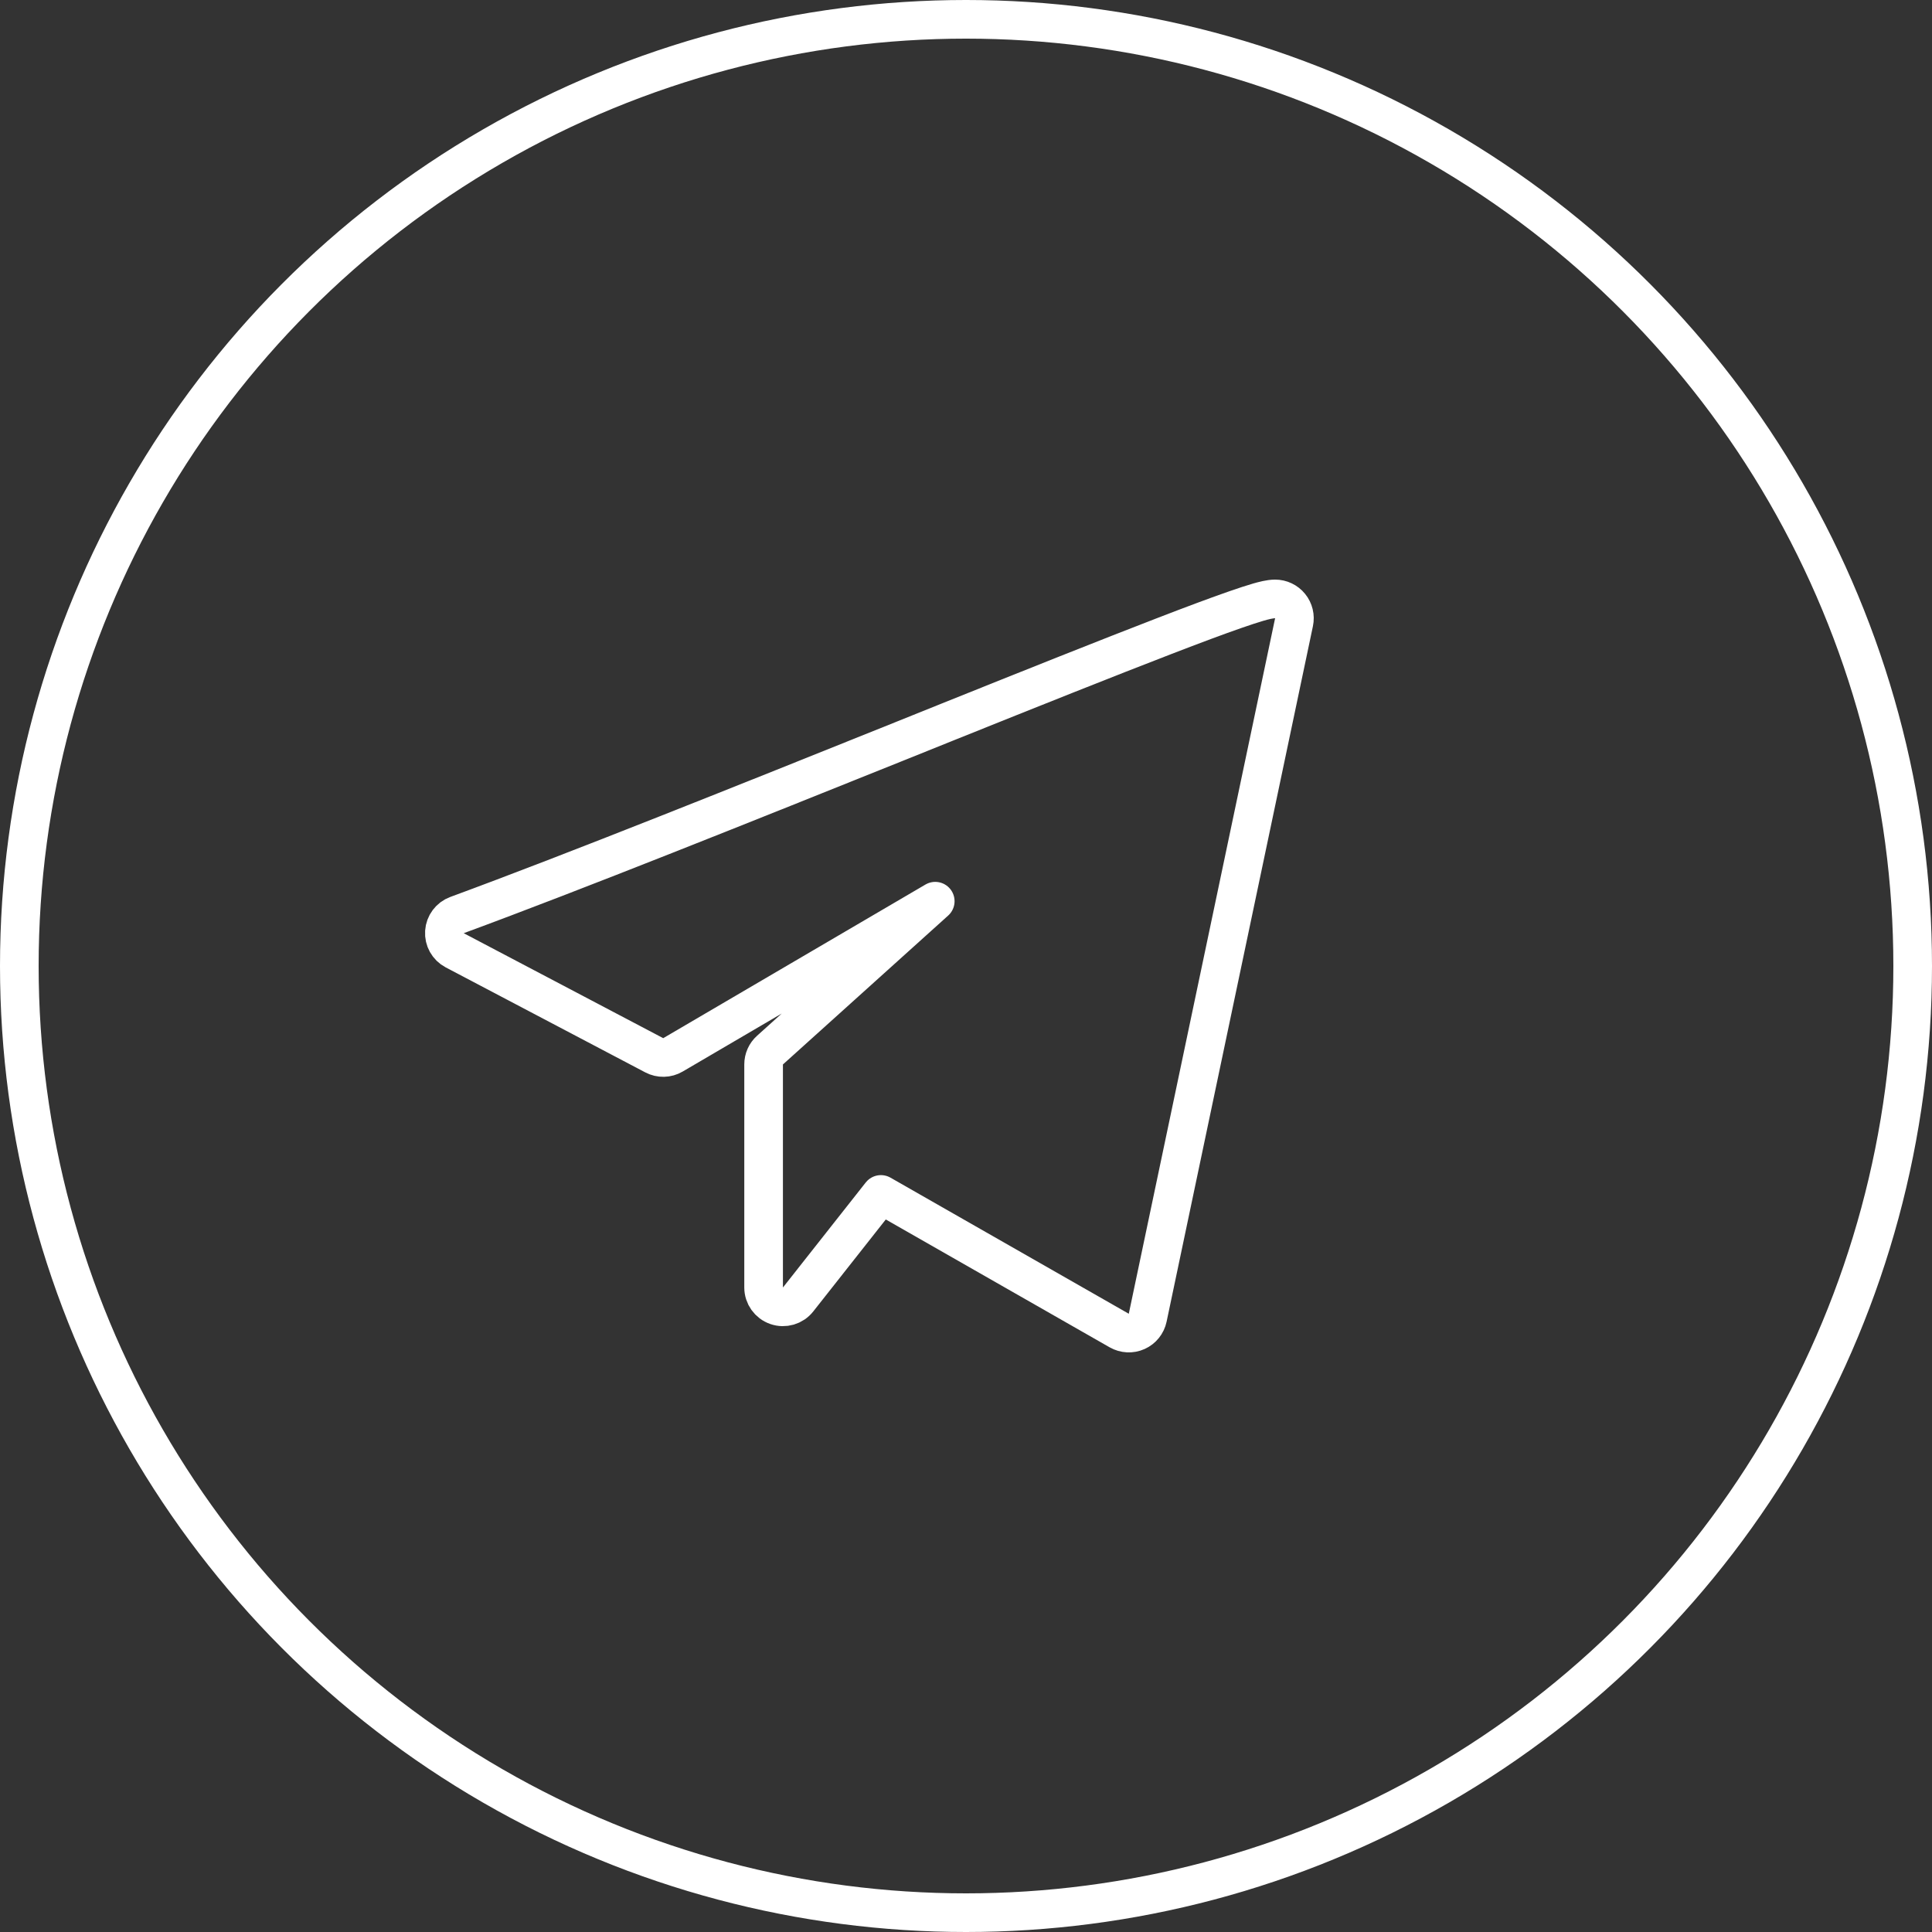
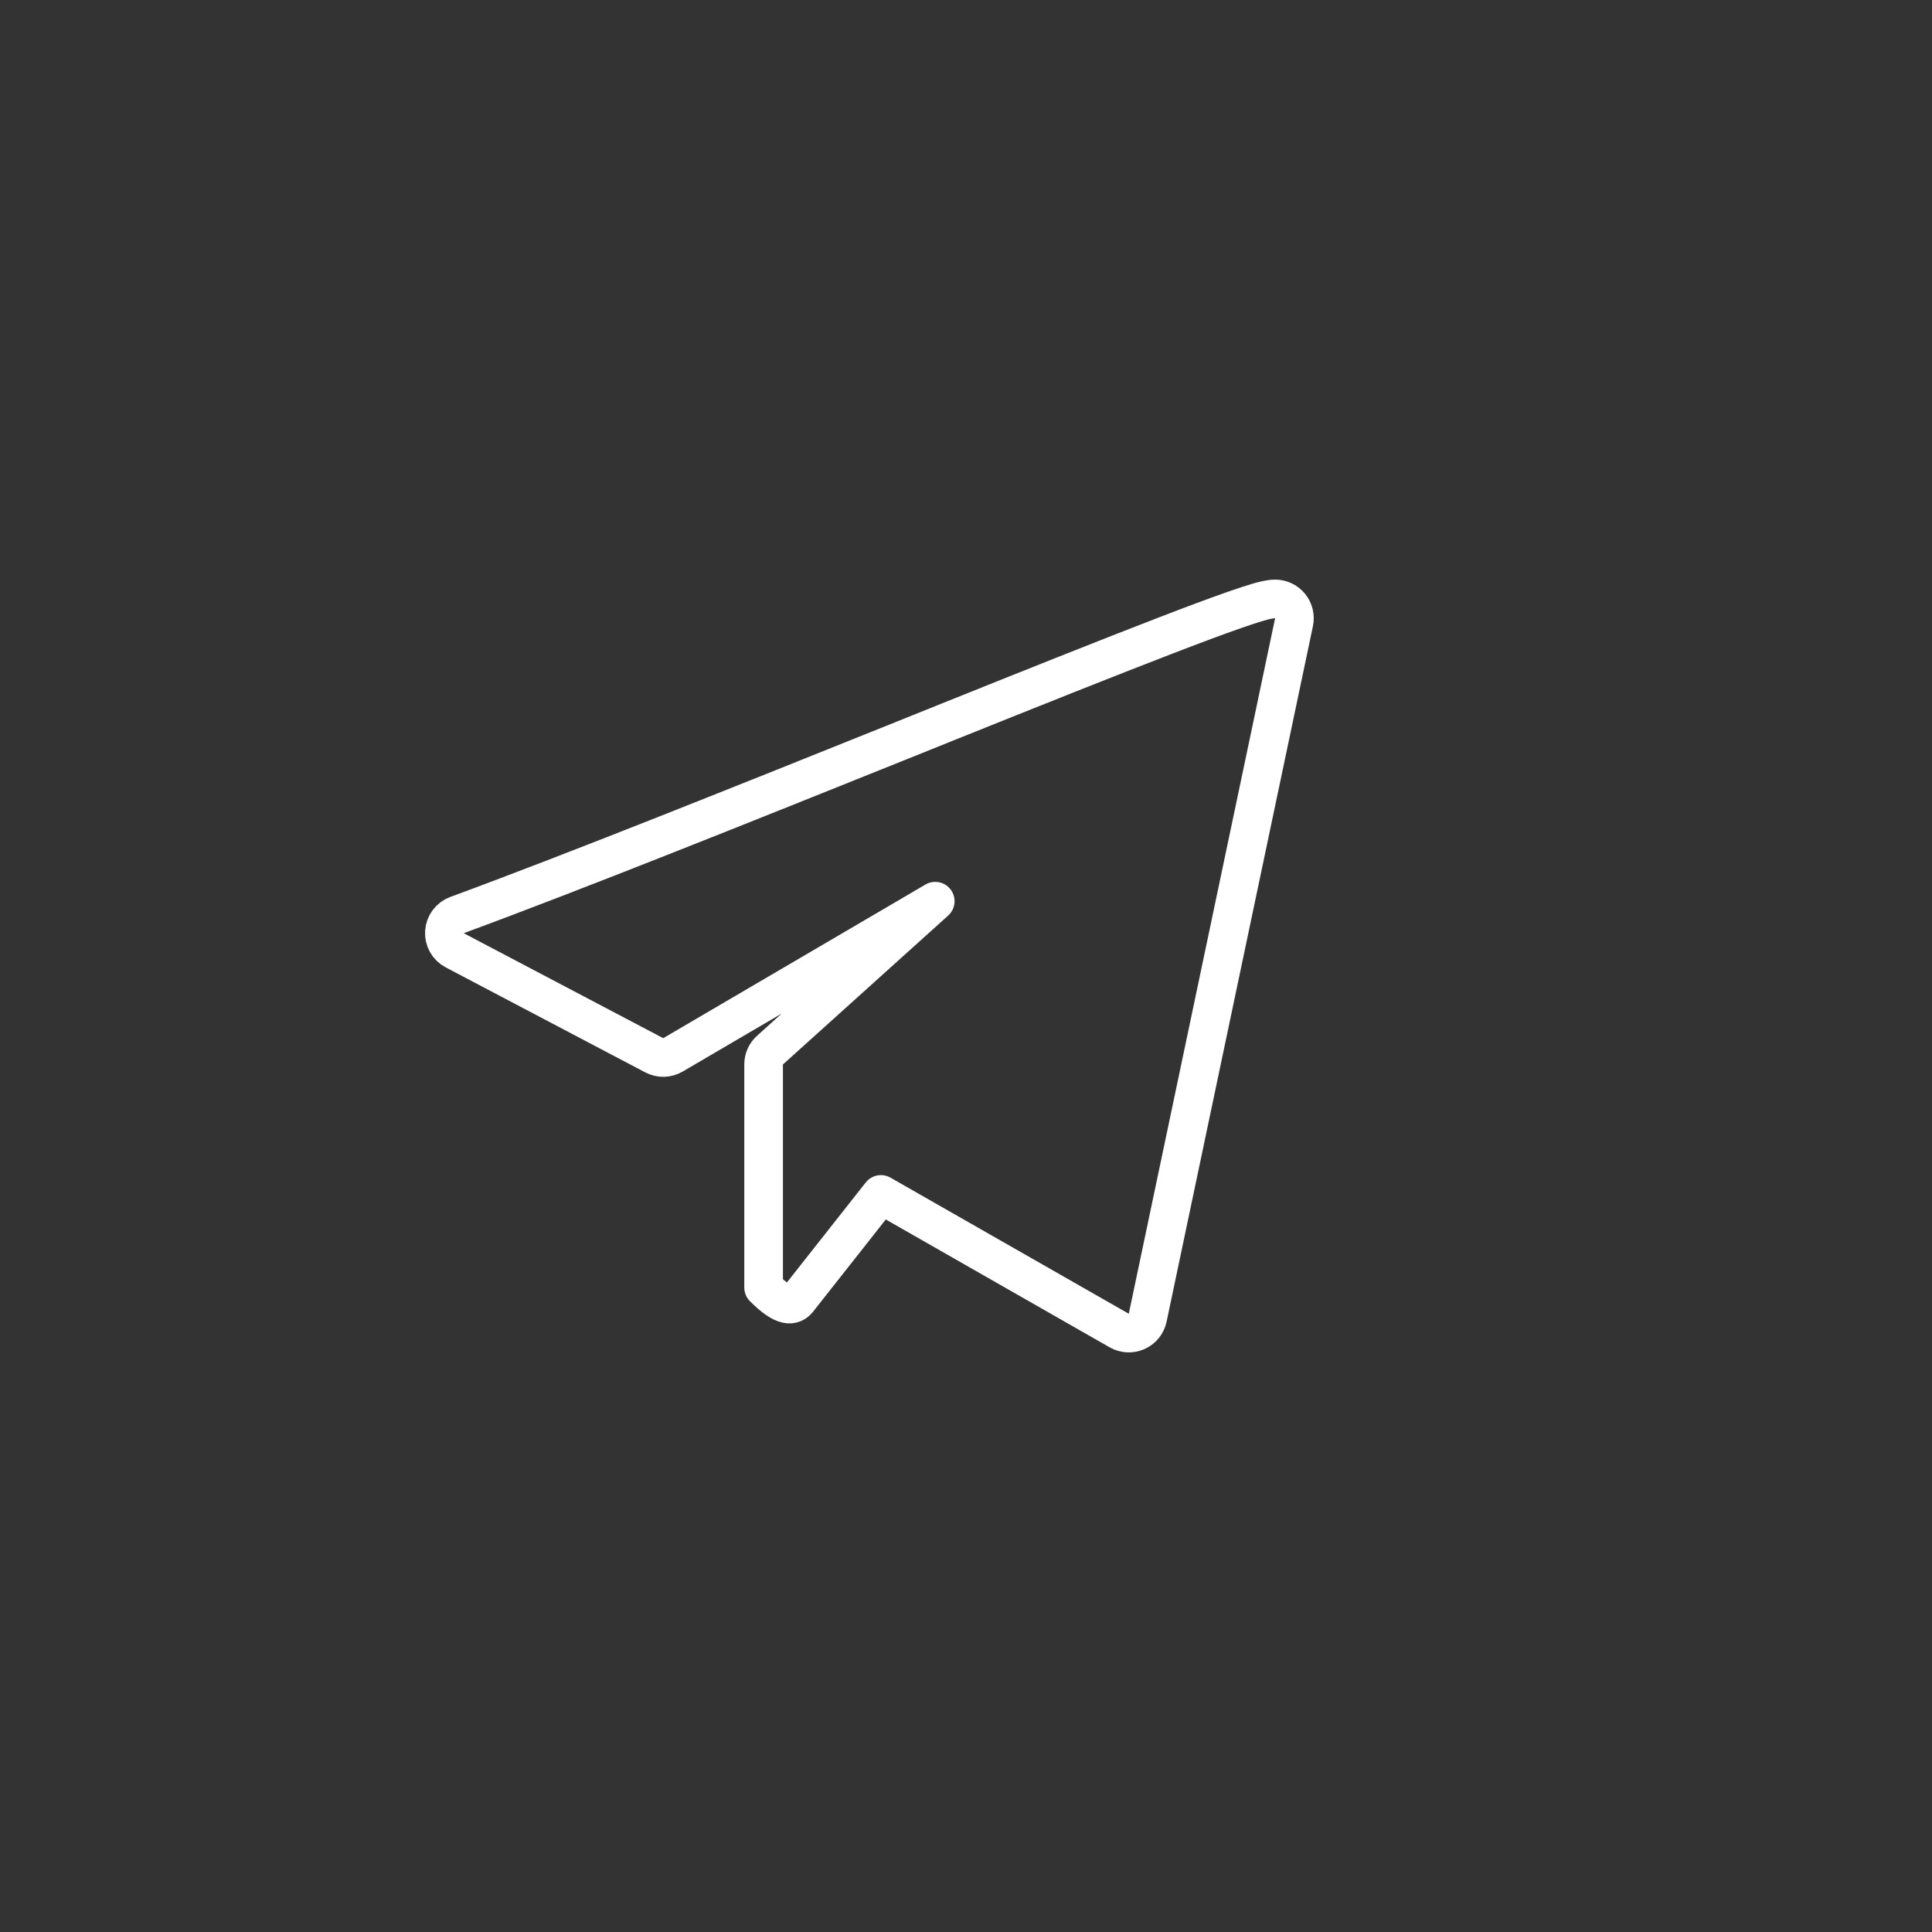
<svg xmlns="http://www.w3.org/2000/svg" width="50" height="50" viewBox="0 0 50 50" fill="none">
  <rect x="0" y="0" width="50" height="50" fill="#333333" stroke="none" />
-   <circle cx="25" cy="25" r="24.5" stroke="white" />
-   <path d="M33.489 16.103C33.52 15.956 33.483 15.802 33.388 15.685C33.293 15.568 33.151 15.5 33 15.5C32.865 15.5 32.695 15.546 32.563 15.584C32.406 15.63 32.207 15.695 31.974 15.776C31.507 15.938 30.883 16.171 30.142 16.457C28.66 17.028 26.692 17.814 24.543 18.677C24.147 18.837 23.744 18.998 23.338 19.162C19.326 20.773 14.893 22.554 11.827 23.682C11.642 23.75 11.514 23.921 11.501 24.118C11.488 24.315 11.592 24.501 11.767 24.593L16.931 27.31C17.084 27.391 17.268 27.387 17.417 27.299L24.204 23.323L19.928 27.176C19.822 27.27 19.762 27.405 19.762 27.547V33.321C19.762 33.534 19.897 33.723 20.099 33.793C20.3 33.863 20.523 33.798 20.655 33.63L22.798 30.912L28.965 34.434C29.104 34.513 29.272 34.522 29.418 34.456C29.564 34.391 29.669 34.259 29.702 34.103L33.489 16.103Z" stroke="white" stroke-linejoin="round" />
+   <path d="M33.489 16.103C33.52 15.956 33.483 15.802 33.388 15.685C33.293 15.568 33.151 15.5 33 15.5C32.865 15.5 32.695 15.546 32.563 15.584C32.406 15.63 32.207 15.695 31.974 15.776C31.507 15.938 30.883 16.171 30.142 16.457C28.66 17.028 26.692 17.814 24.543 18.677C24.147 18.837 23.744 18.998 23.338 19.162C19.326 20.773 14.893 22.554 11.827 23.682C11.642 23.75 11.514 23.921 11.501 24.118C11.488 24.315 11.592 24.501 11.767 24.593L16.931 27.31C17.084 27.391 17.268 27.387 17.417 27.299L24.204 23.323L19.928 27.176C19.822 27.27 19.762 27.405 19.762 27.547V33.321C20.3 33.863 20.523 33.798 20.655 33.63L22.798 30.912L28.965 34.434C29.104 34.513 29.272 34.522 29.418 34.456C29.564 34.391 29.669 34.259 29.702 34.103L33.489 16.103Z" stroke="white" stroke-linejoin="round" />
</svg>